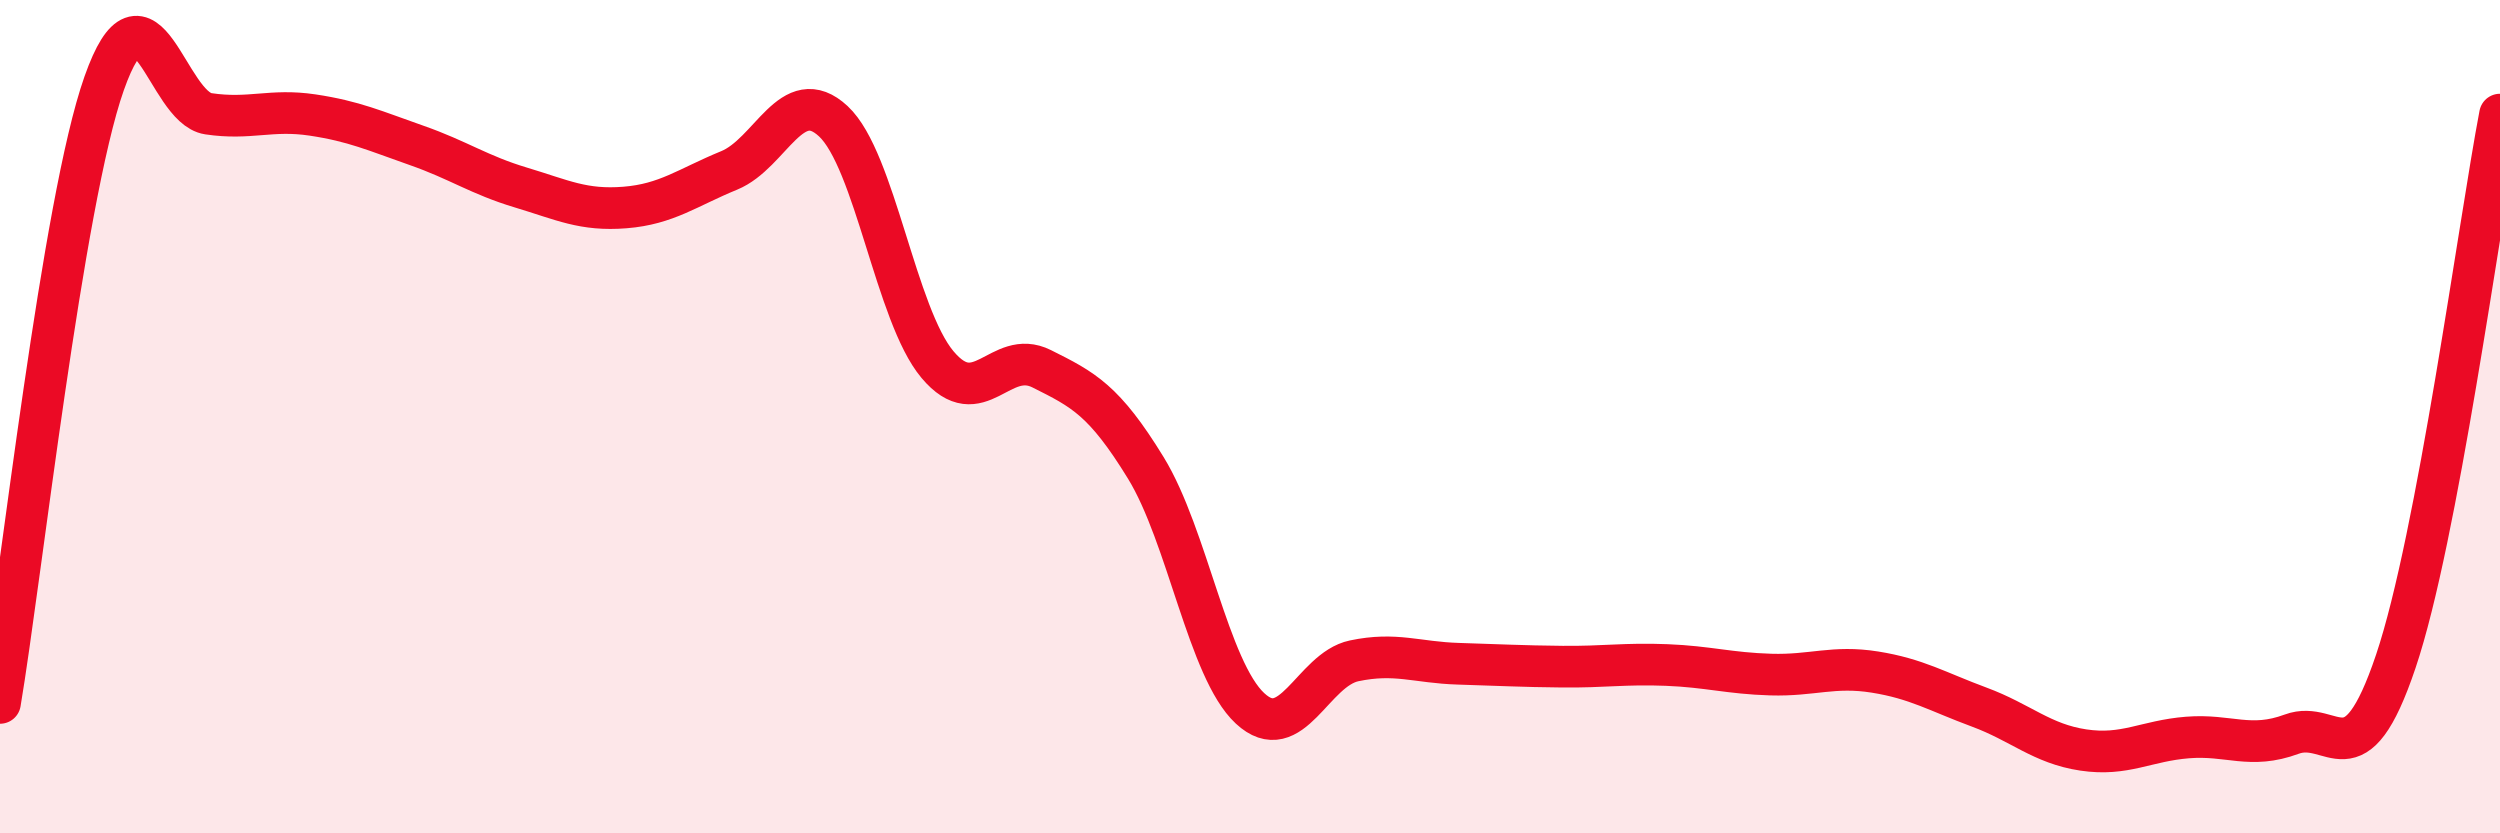
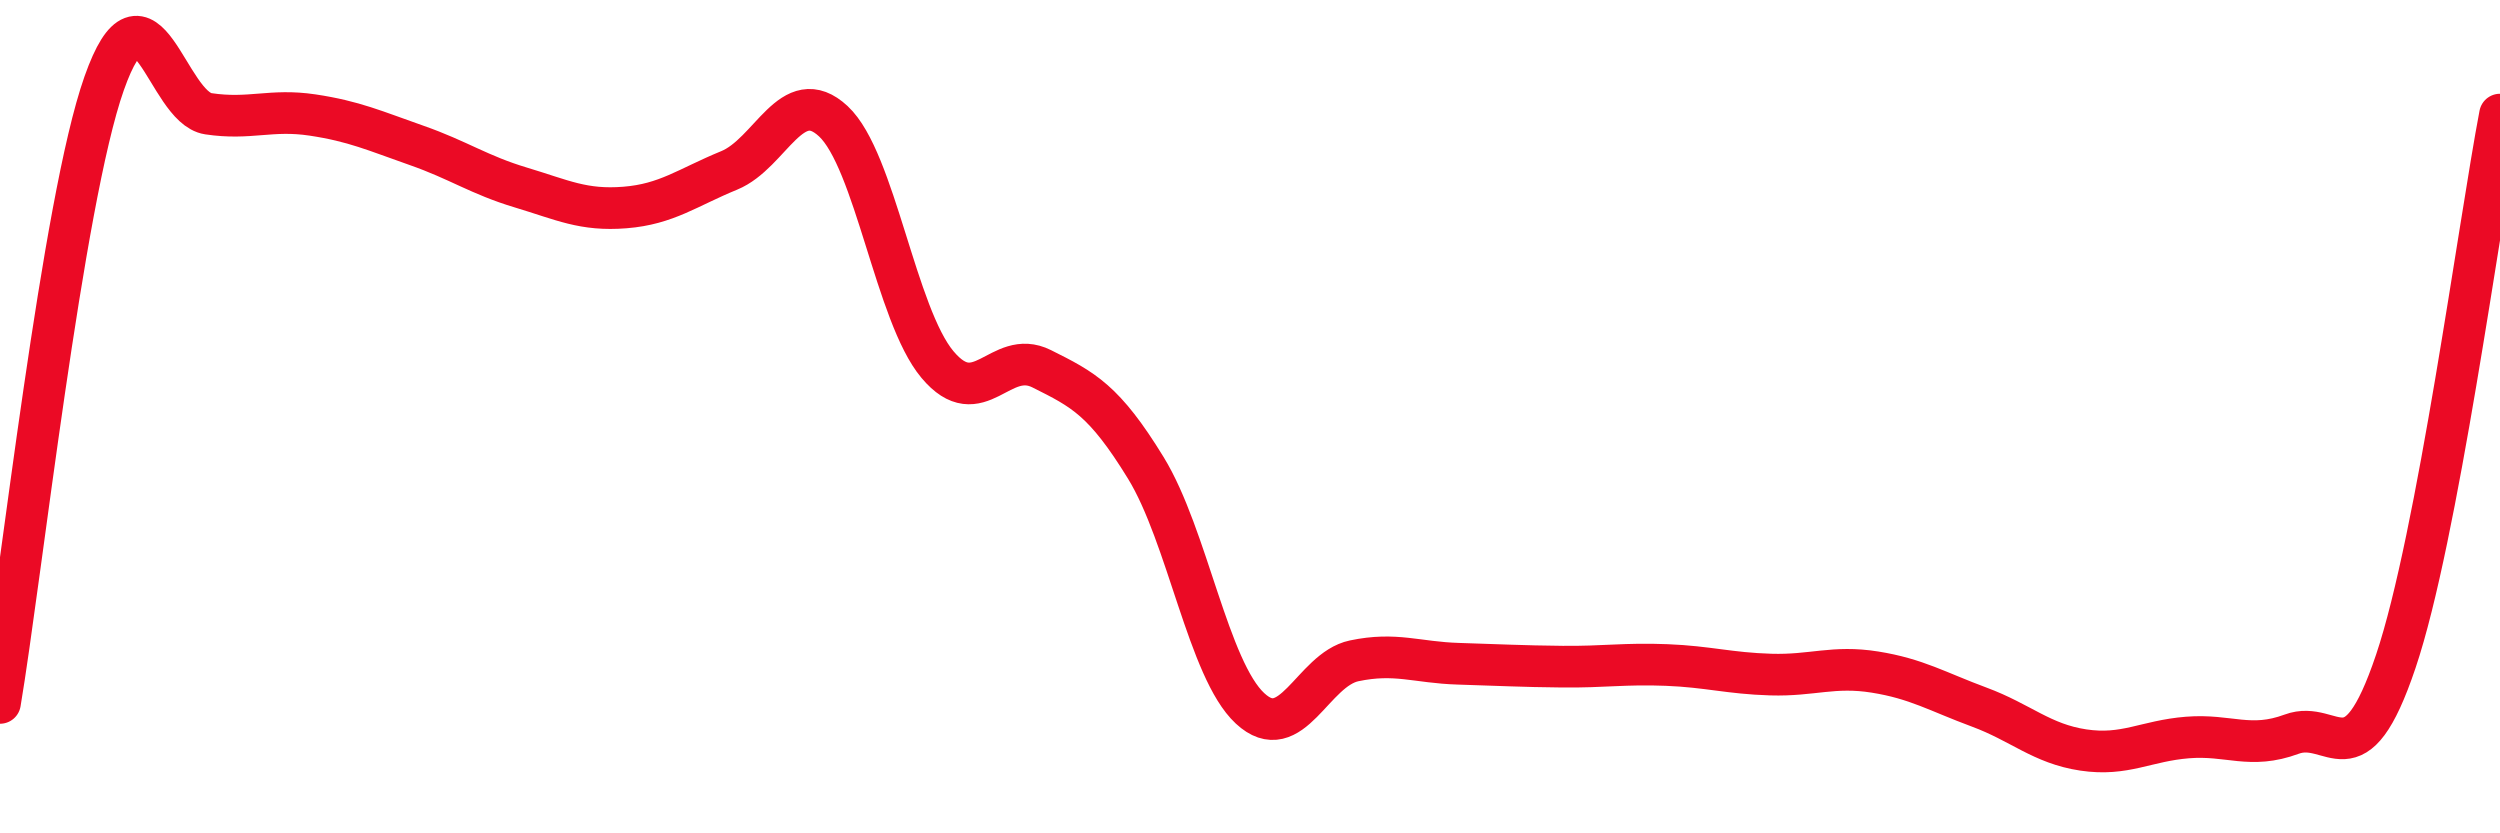
<svg xmlns="http://www.w3.org/2000/svg" width="60" height="20" viewBox="0 0 60 20">
-   <path d="M 0,16.87 C 0.5,13.9 1.5,4.83 2.5,2 C 3.5,-0.83 4,2.58 5,2.73 C 6,2.88 6.5,2.61 7.5,2.76 C 8.5,2.91 9,3.14 10,3.49 C 11,3.84 11.5,4.2 12.5,4.5 C 13.5,4.8 14,5.06 15,4.98 C 16,4.9 16.5,4.5 17.5,4.09 C 18.5,3.68 19,1.98 20,2.91 C 21,3.84 21.5,7.56 22.5,8.75 C 23.5,9.94 24,8.35 25,8.85 C 26,9.35 26.5,9.6 27.5,11.23 C 28.5,12.86 29,16.07 30,17 C 31,17.93 31.5,16.07 32.5,15.86 C 33.5,15.65 34,15.9 35,15.93 C 36,15.96 36.5,15.99 37.5,16 C 38.5,16.01 39,15.92 40,15.96 C 41,16 41.5,16.16 42.5,16.19 C 43.5,16.22 44,15.97 45,16.13 C 46,16.29 46.5,16.6 47.5,16.97 C 48.5,17.34 49,17.85 50,18 C 51,18.15 51.5,17.78 52.5,17.7 C 53.5,17.62 54,17.99 55,17.62 C 56,17.25 56.5,18.84 57.5,15.87 C 58.5,12.9 59.5,5.37 60,2.75L60 20L0 20Z" fill="#EB0A25" opacity="0.1" stroke-linecap="round" stroke-linejoin="round" />
  <path d="M 0,16.87 C 0.5,13.9 1.5,4.83 2.5,2 C 3.5,-0.83 4,2.58 5,2.73 C 6,2.88 6.5,2.61 7.5,2.76 C 8.5,2.91 9,3.14 10,3.49 C 11,3.84 11.5,4.2 12.5,4.5 C 13.5,4.8 14,5.06 15,4.98 C 16,4.9 16.5,4.5 17.5,4.09 C 18.5,3.68 19,1.98 20,2.91 C 21,3.84 21.5,7.56 22.5,8.75 C 23.5,9.94 24,8.35 25,8.85 C 26,9.35 26.5,9.6 27.5,11.23 C 28.5,12.86 29,16.07 30,17 C 31,17.93 31.5,16.07 32.5,15.86 C 33.5,15.65 34,15.9 35,15.93 C 36,15.96 36.5,15.99 37.5,16 C 38.5,16.01 39,15.92 40,15.96 C 41,16 41.5,16.16 42.5,16.19 C 43.5,16.22 44,15.97 45,16.13 C 46,16.29 46.5,16.6 47.5,16.97 C 48.5,17.34 49,17.85 50,18 C 51,18.15 51.5,17.78 52.5,17.7 C 53.5,17.62 54,17.99 55,17.62 C 56,17.25 56.5,18.84 57.5,15.87 C 58.5,12.9 59.5,5.37 60,2.75" stroke="#EB0A25" stroke-width="1" fill="none" stroke-linecap="round" stroke-linejoin="round" />
</svg>